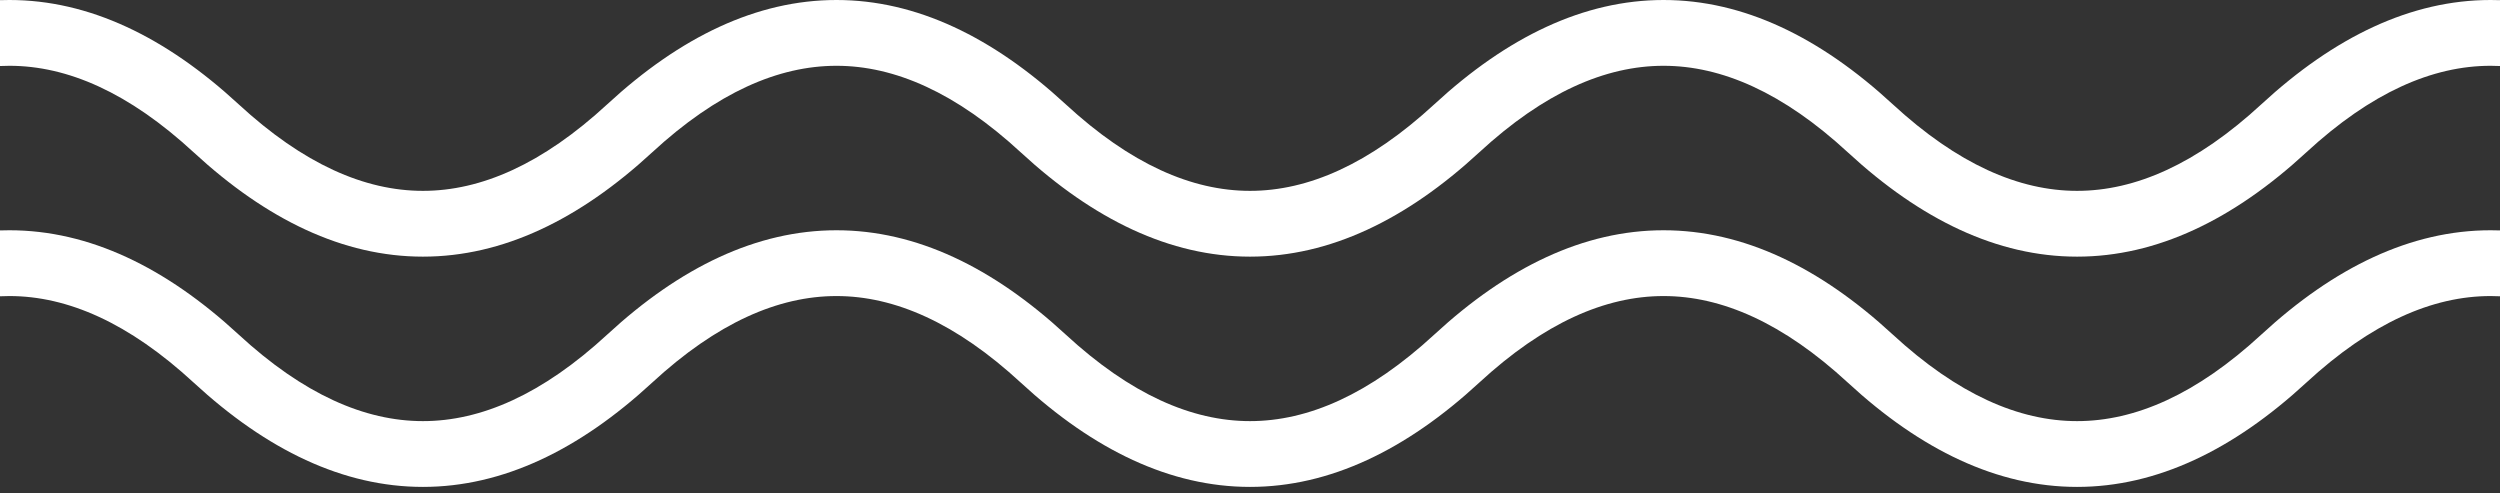
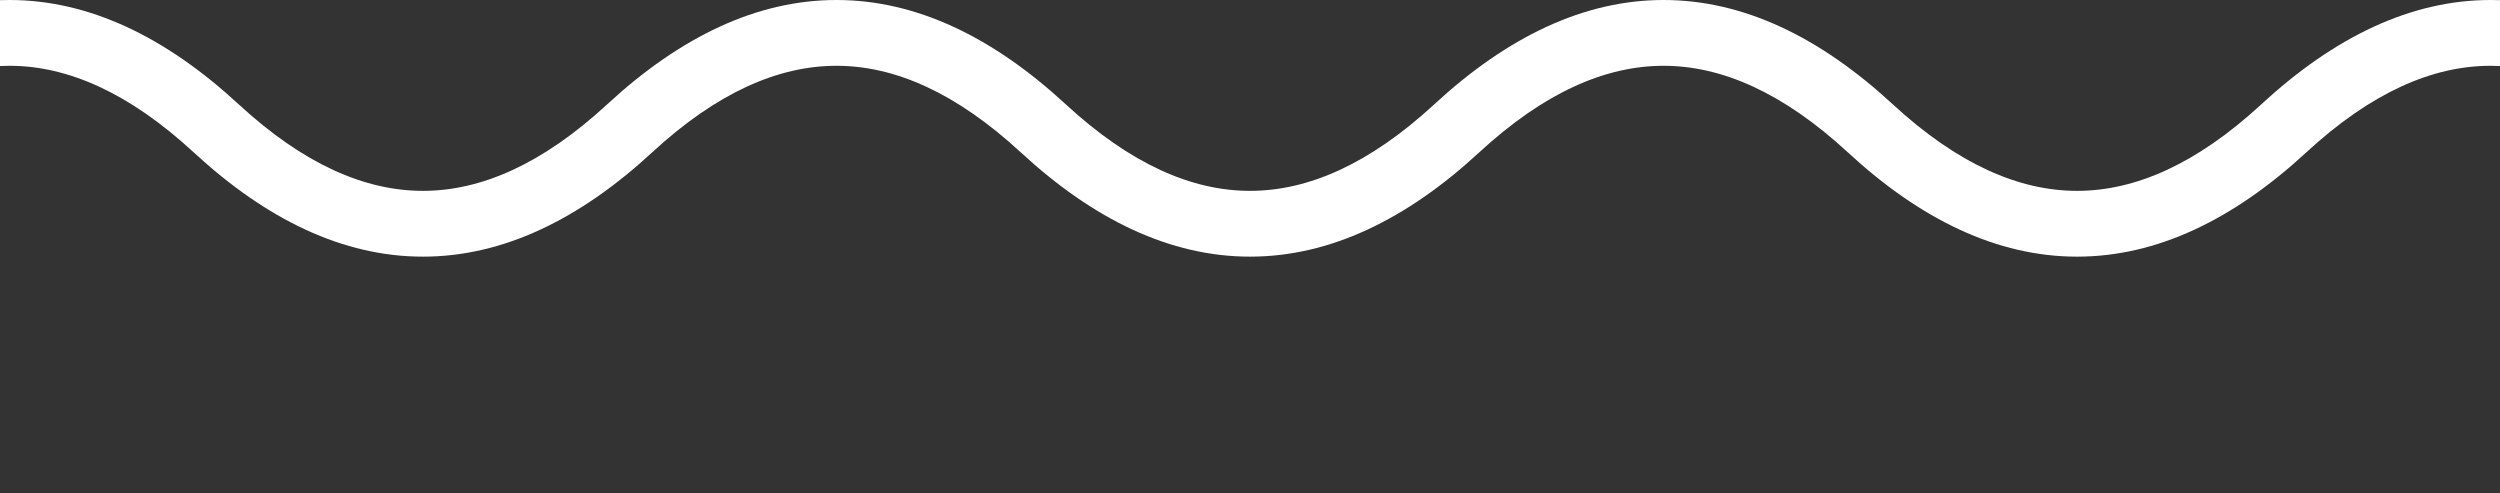
<svg xmlns="http://www.w3.org/2000/svg" width="76" height="15" viewBox="0 0 76 15" fill="none">
  <rect x="0" y="0" width="76" height="15" fill="#333333" stroke="none" />
-   <path fill-rule="evenodd" clip-rule="evenodd" d="M0 9.007V7.005C0.095 7.002 0.19 7 0.286 7C2.711 7 5.037 8.124 7.25 10.166C9.228 11.992 11.092 12.802 12.857 12.802C14.622 12.802 16.487 11.992 18.465 10.166C20.677 8.124 23.003 7 25.429 7C27.854 7 30.18 8.124 32.393 10.166C34.371 11.992 36.235 12.802 38 12.802C39.765 12.802 41.629 11.992 43.608 10.166C45.82 8.124 48.146 7 50.572 7C52.997 7 55.323 8.124 57.535 10.166C59.514 11.992 61.378 12.802 63.143 12.802C64.908 12.802 66.772 11.992 68.75 10.166C70.963 8.124 73.289 7 75.714 7C75.81 7 75.905 7.002 76 7.005V9.007C75.904 9.002 75.809 9 75.714 9C73.949 9 72.085 9.81 70.107 11.636C67.894 13.678 65.568 14.802 63.143 14.802C60.717 14.802 58.391 13.678 56.179 11.636C54.201 9.81 52.336 9 50.572 9C48.806 9 46.942 9.81 44.964 11.636C42.752 13.678 40.426 14.802 38 14.802C35.575 14.802 33.248 13.678 31.036 11.636C29.058 9.81 27.194 9 25.429 9C23.664 9 21.799 9.81 19.821 11.636C17.609 13.678 15.283 14.802 12.857 14.802C10.432 14.802 8.106 13.678 5.893 11.636C3.915 9.81 2.051 9 0.286 9C0.191 9 0.096 9.002 0 9.007Z" fill="white" />
  <path fill-rule="evenodd" clip-rule="evenodd" d="M0 2.007V0.005C0.095 0.002 0.19 0 0.286 0C2.711 0 5.037 1.124 7.25 3.166C9.228 4.992 11.092 5.802 12.857 5.802C14.622 5.802 16.487 4.992 18.465 3.166C20.677 1.124 23.003 0 25.429 0C27.854 0 30.18 1.124 32.393 3.166C34.371 4.992 36.235 5.802 38 5.802C39.765 5.802 41.629 4.992 43.608 3.166C45.82 1.124 48.146 0 50.572 0C52.997 0 55.323 1.124 57.535 3.166C59.514 4.992 61.378 5.802 63.143 5.802C64.908 5.802 66.772 4.992 68.75 3.166C70.963 1.124 73.289 0 75.714 0C75.81 0 75.905 0.002 76 0.005V2.007C75.904 2.002 75.809 2 75.714 2C73.949 2 72.085 2.81 70.107 4.636C67.894 6.678 65.568 7.802 63.143 7.802C60.717 7.802 58.391 6.678 56.179 4.636C54.201 2.81 52.336 2 50.572 2C48.806 2 46.942 2.81 44.964 4.636C42.752 6.678 40.426 7.802 38 7.802C35.575 7.802 33.248 6.678 31.036 4.636C29.058 2.81 27.194 2 25.429 2C23.664 2 21.799 2.81 19.821 4.636C17.609 6.678 15.283 7.802 12.857 7.802C10.432 7.802 8.106 6.678 5.893 4.636C3.915 2.81 2.051 2 0.286 2C0.191 2 0.096 2.002 0 2.007Z" fill="white" />
</svg>